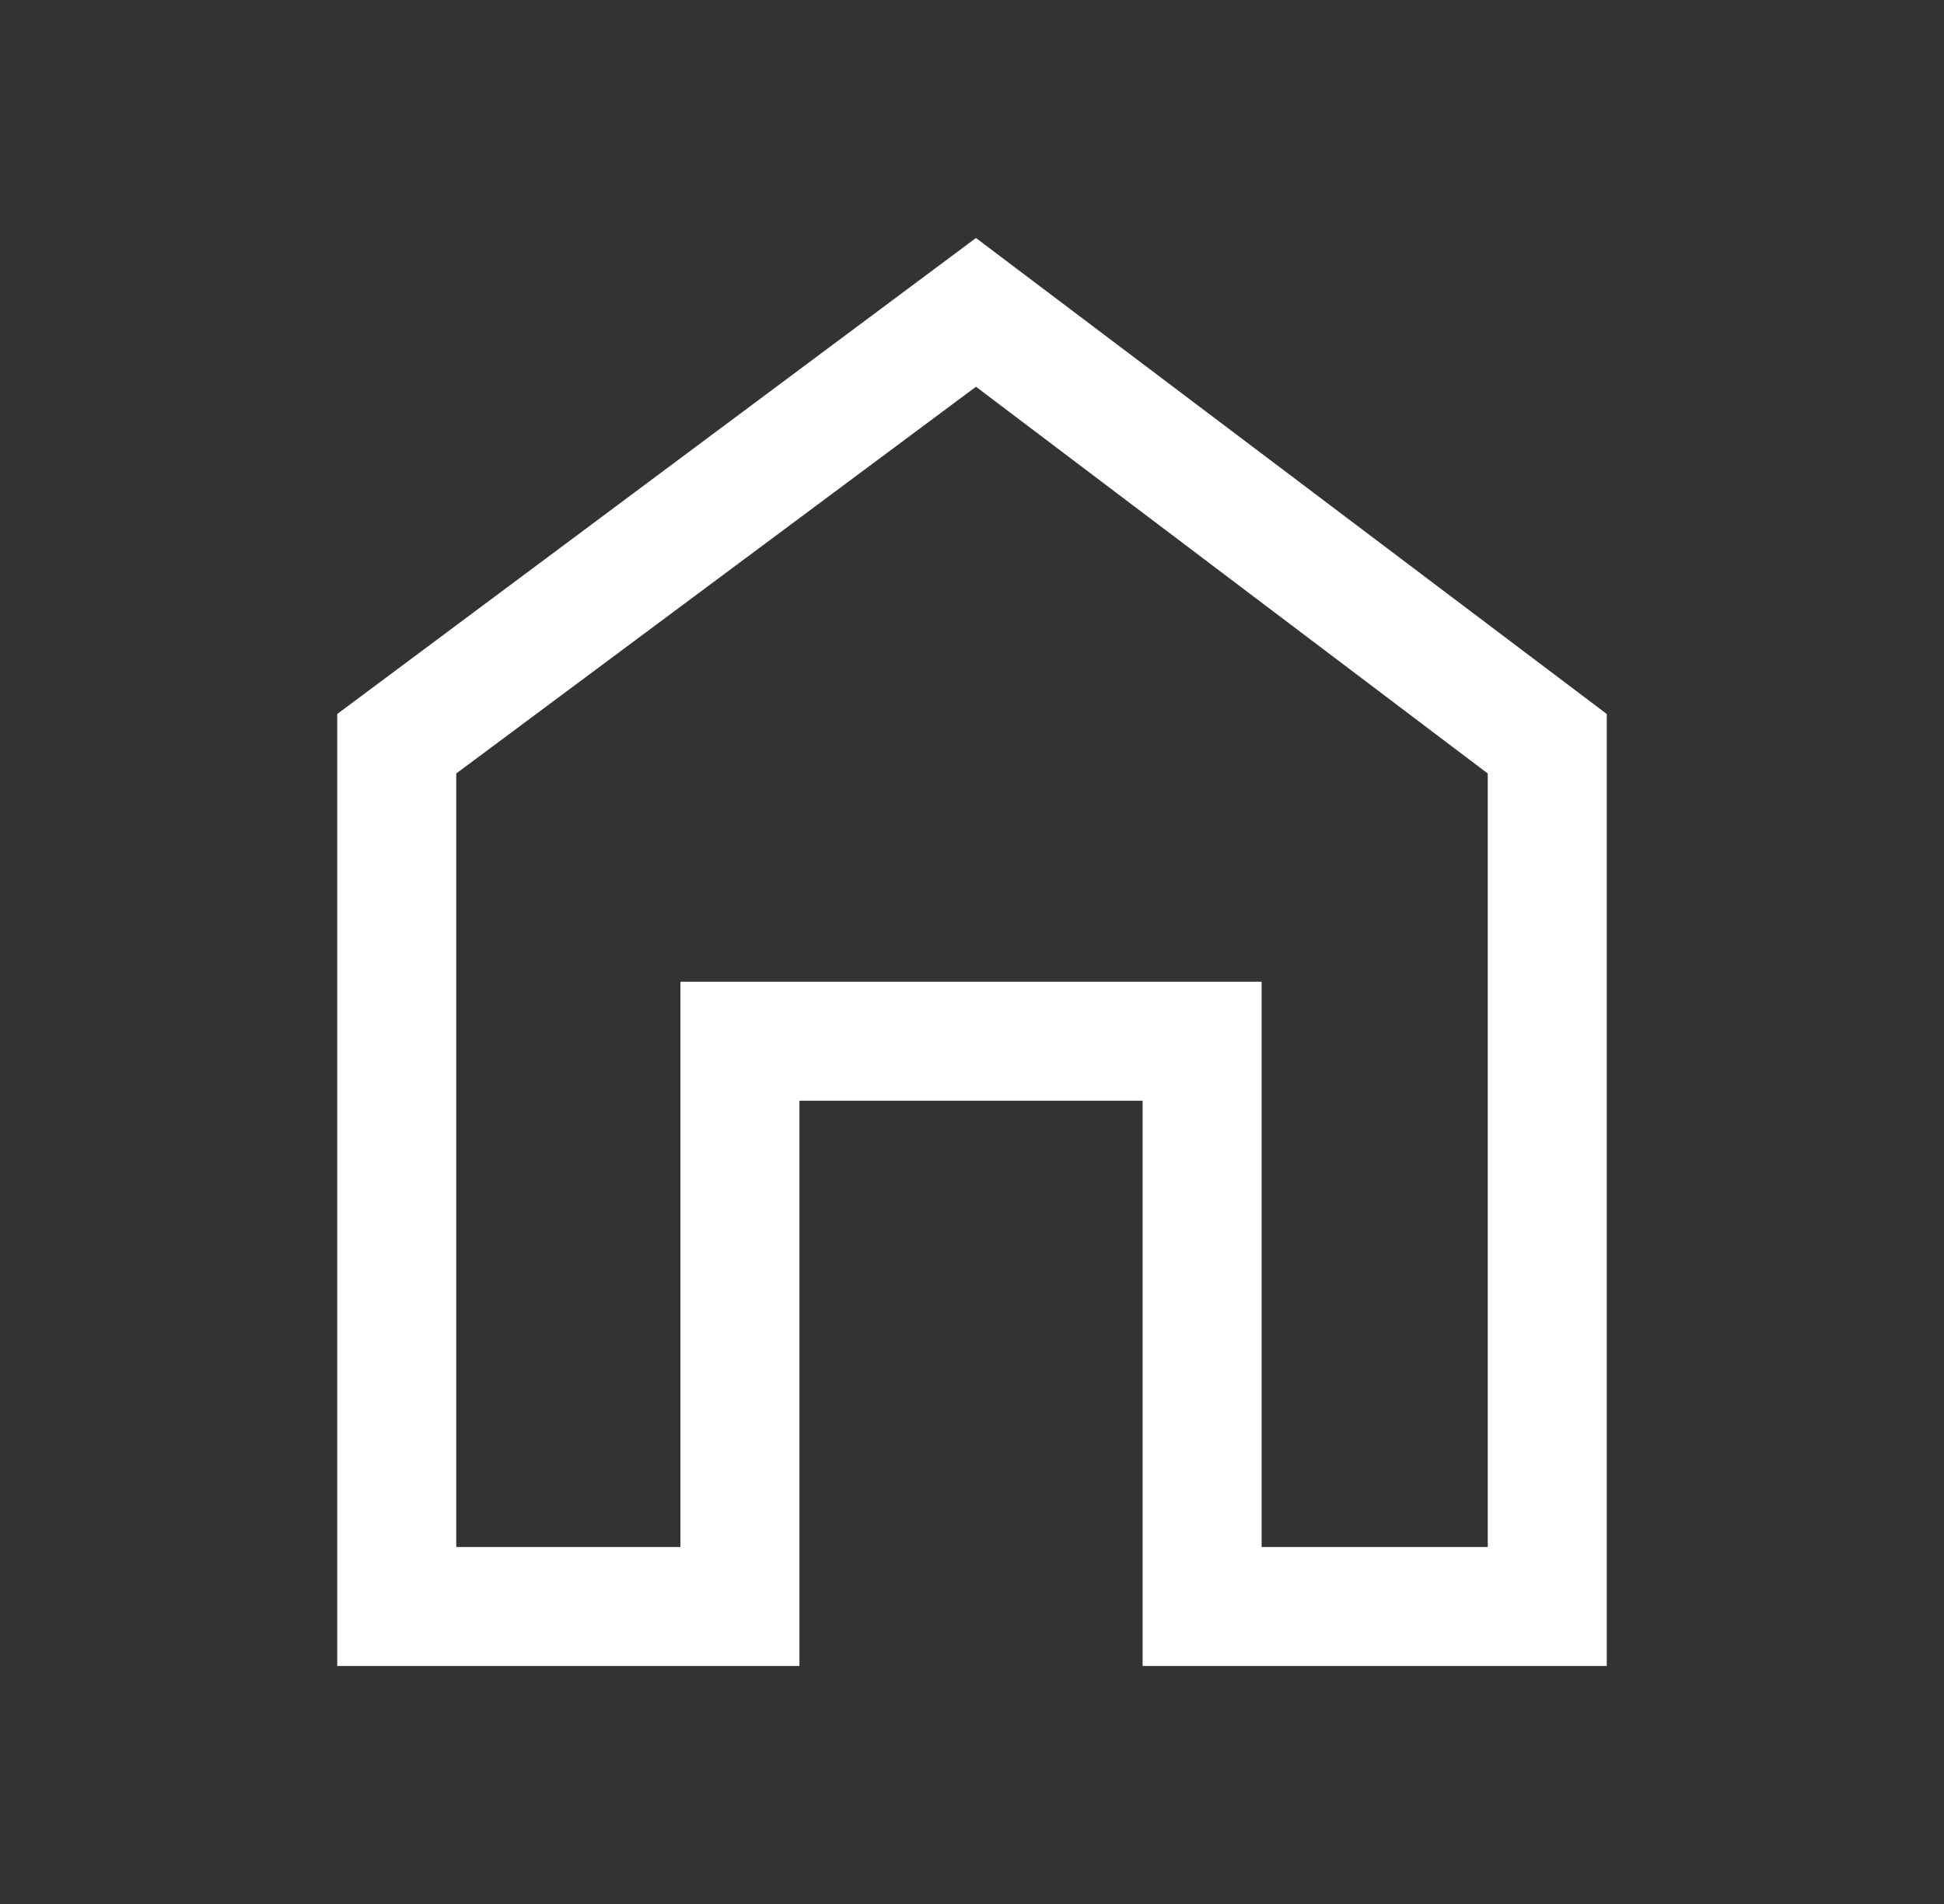
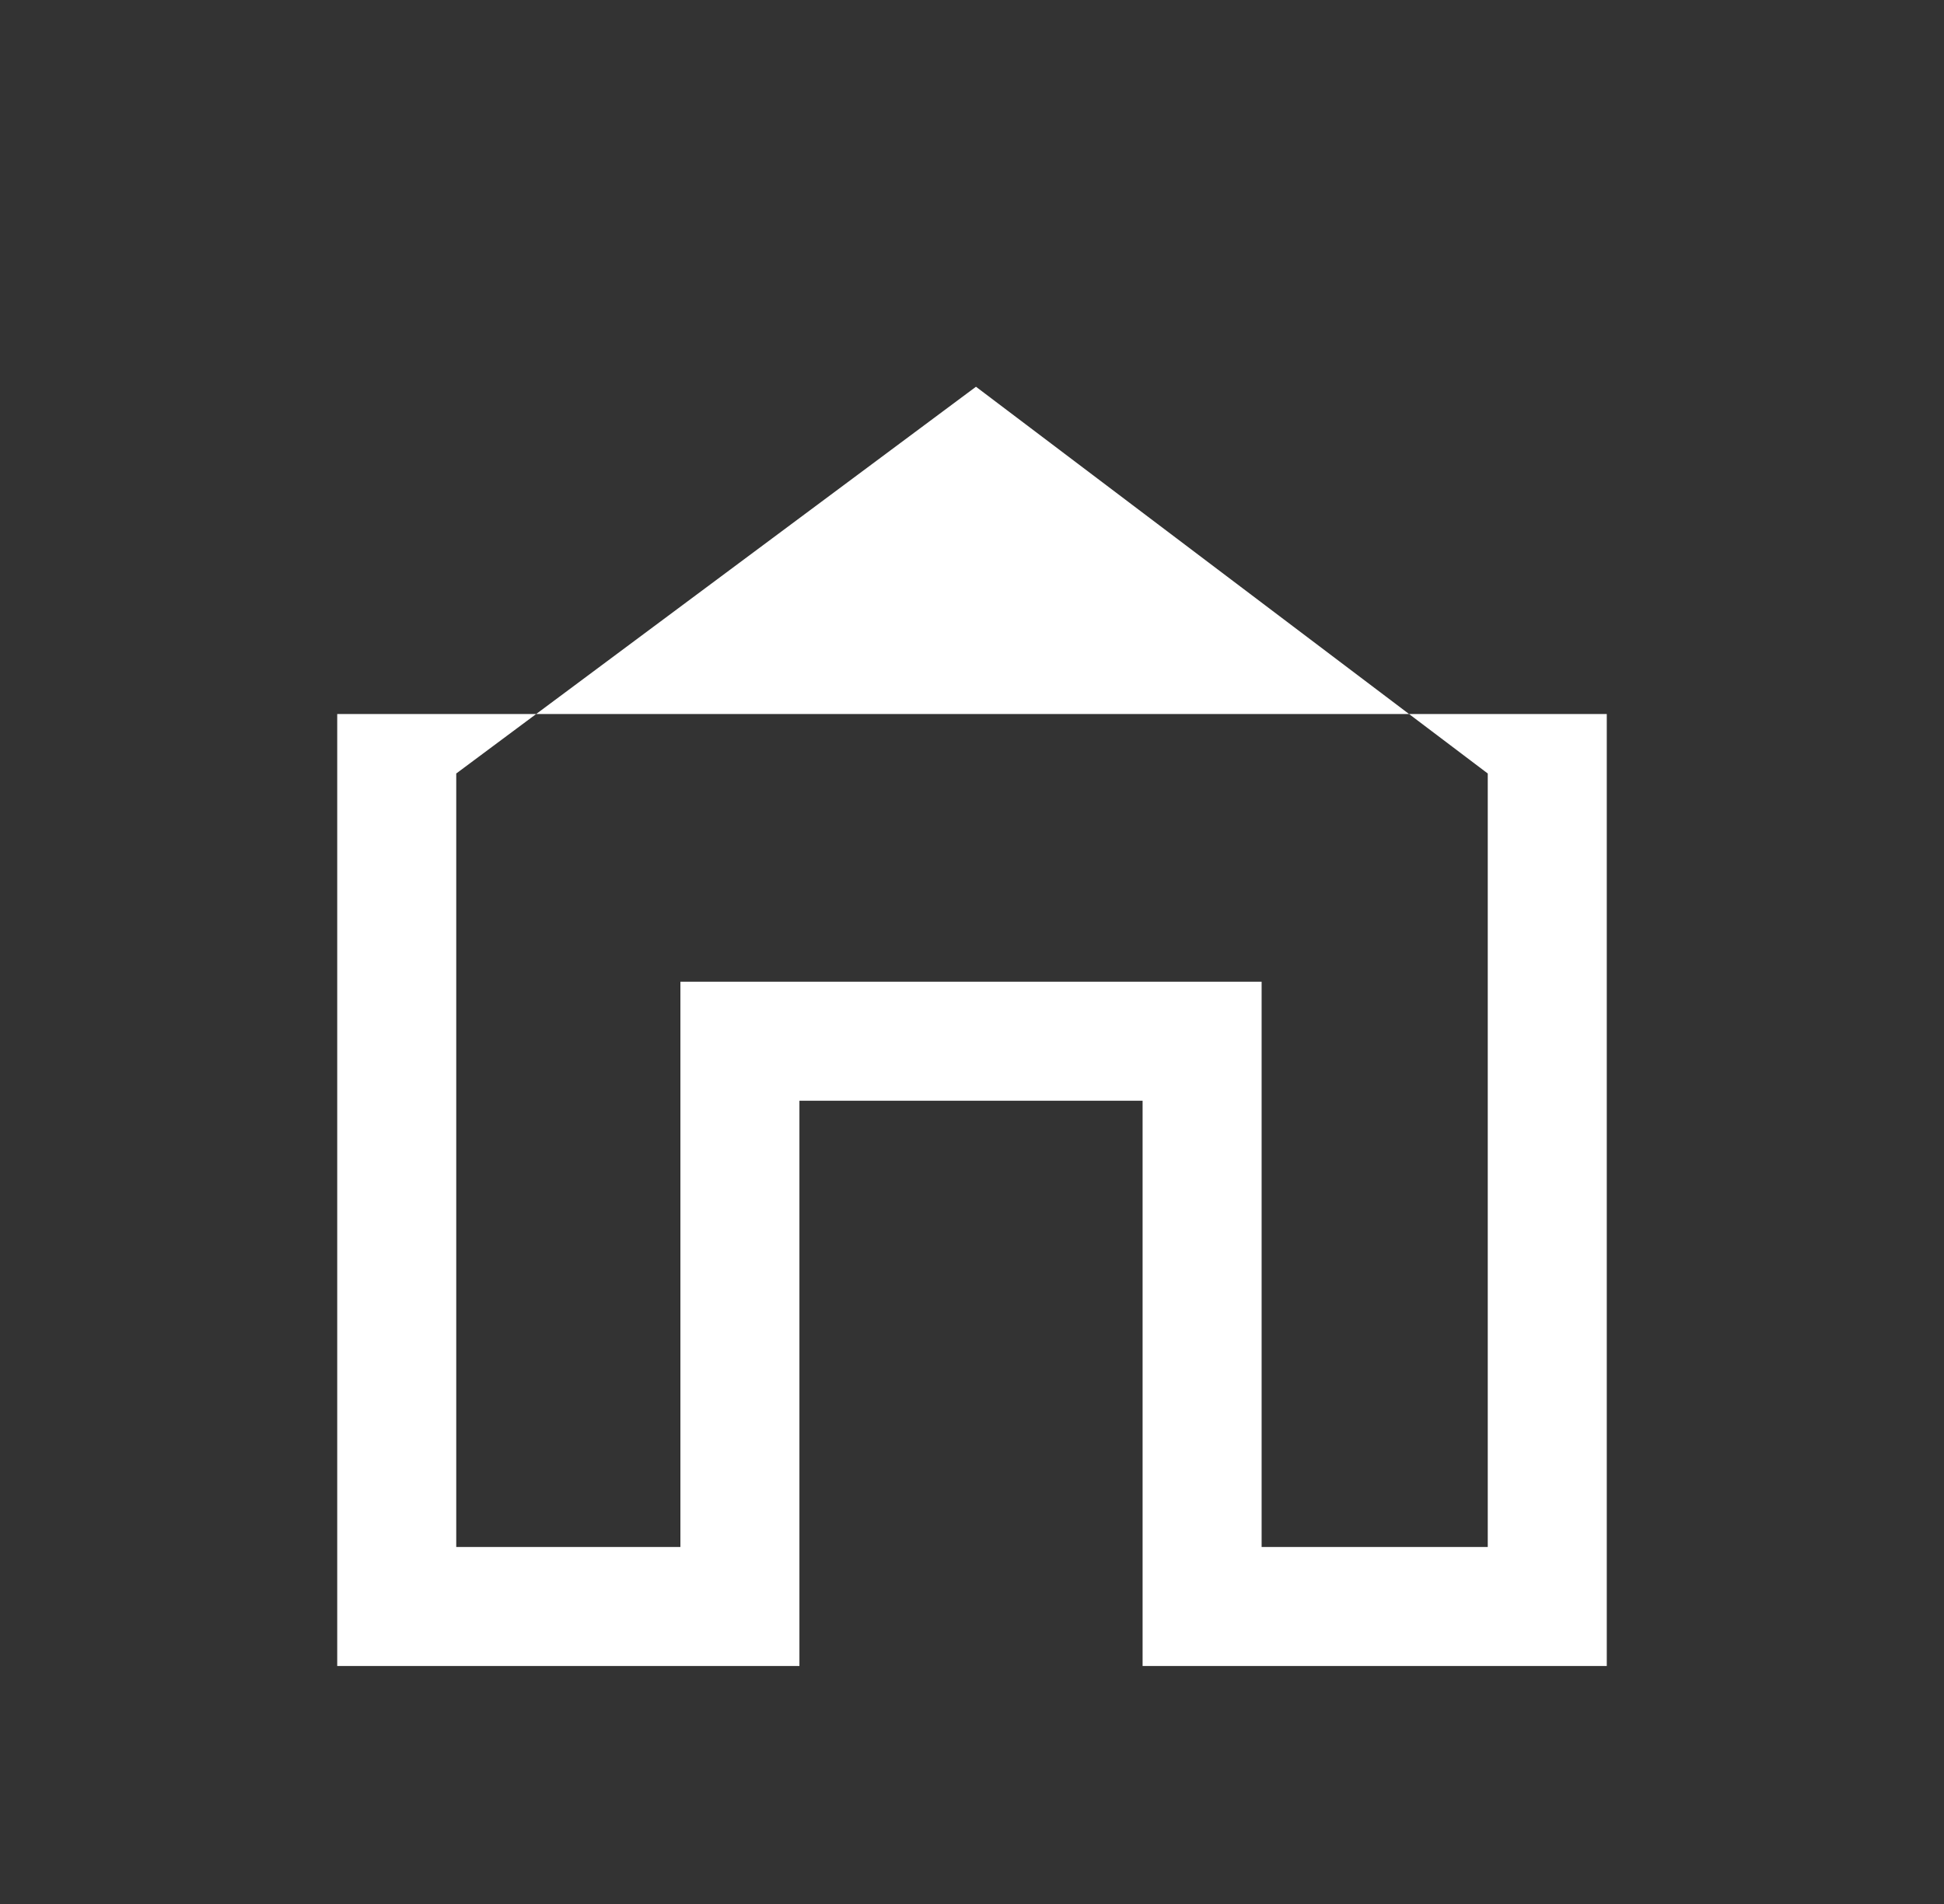
<svg xmlns="http://www.w3.org/2000/svg" width="49" height="48" viewBox="0 0 49 48" fill="none">
  <rect x="0" y="0" width="49" height="48" fill="#333333" stroke="none" />
-   <path d="M8.5 42V18L24.6 6L40.5 18V42H28.8V27.75H20.15V42H8.5ZM11.5 39H17.15V24.75H31.8V39H37.5V19.5L24.6 9.75L11.5 19.5V39Z" fill="white" />
+   <path d="M8.5 42V18L40.5 18V42H28.8V27.75H20.15V42H8.5ZM11.5 39H17.15V24.75H31.8V39H37.5V19.5L24.6 9.75L11.5 19.5V39Z" fill="white" />
</svg>